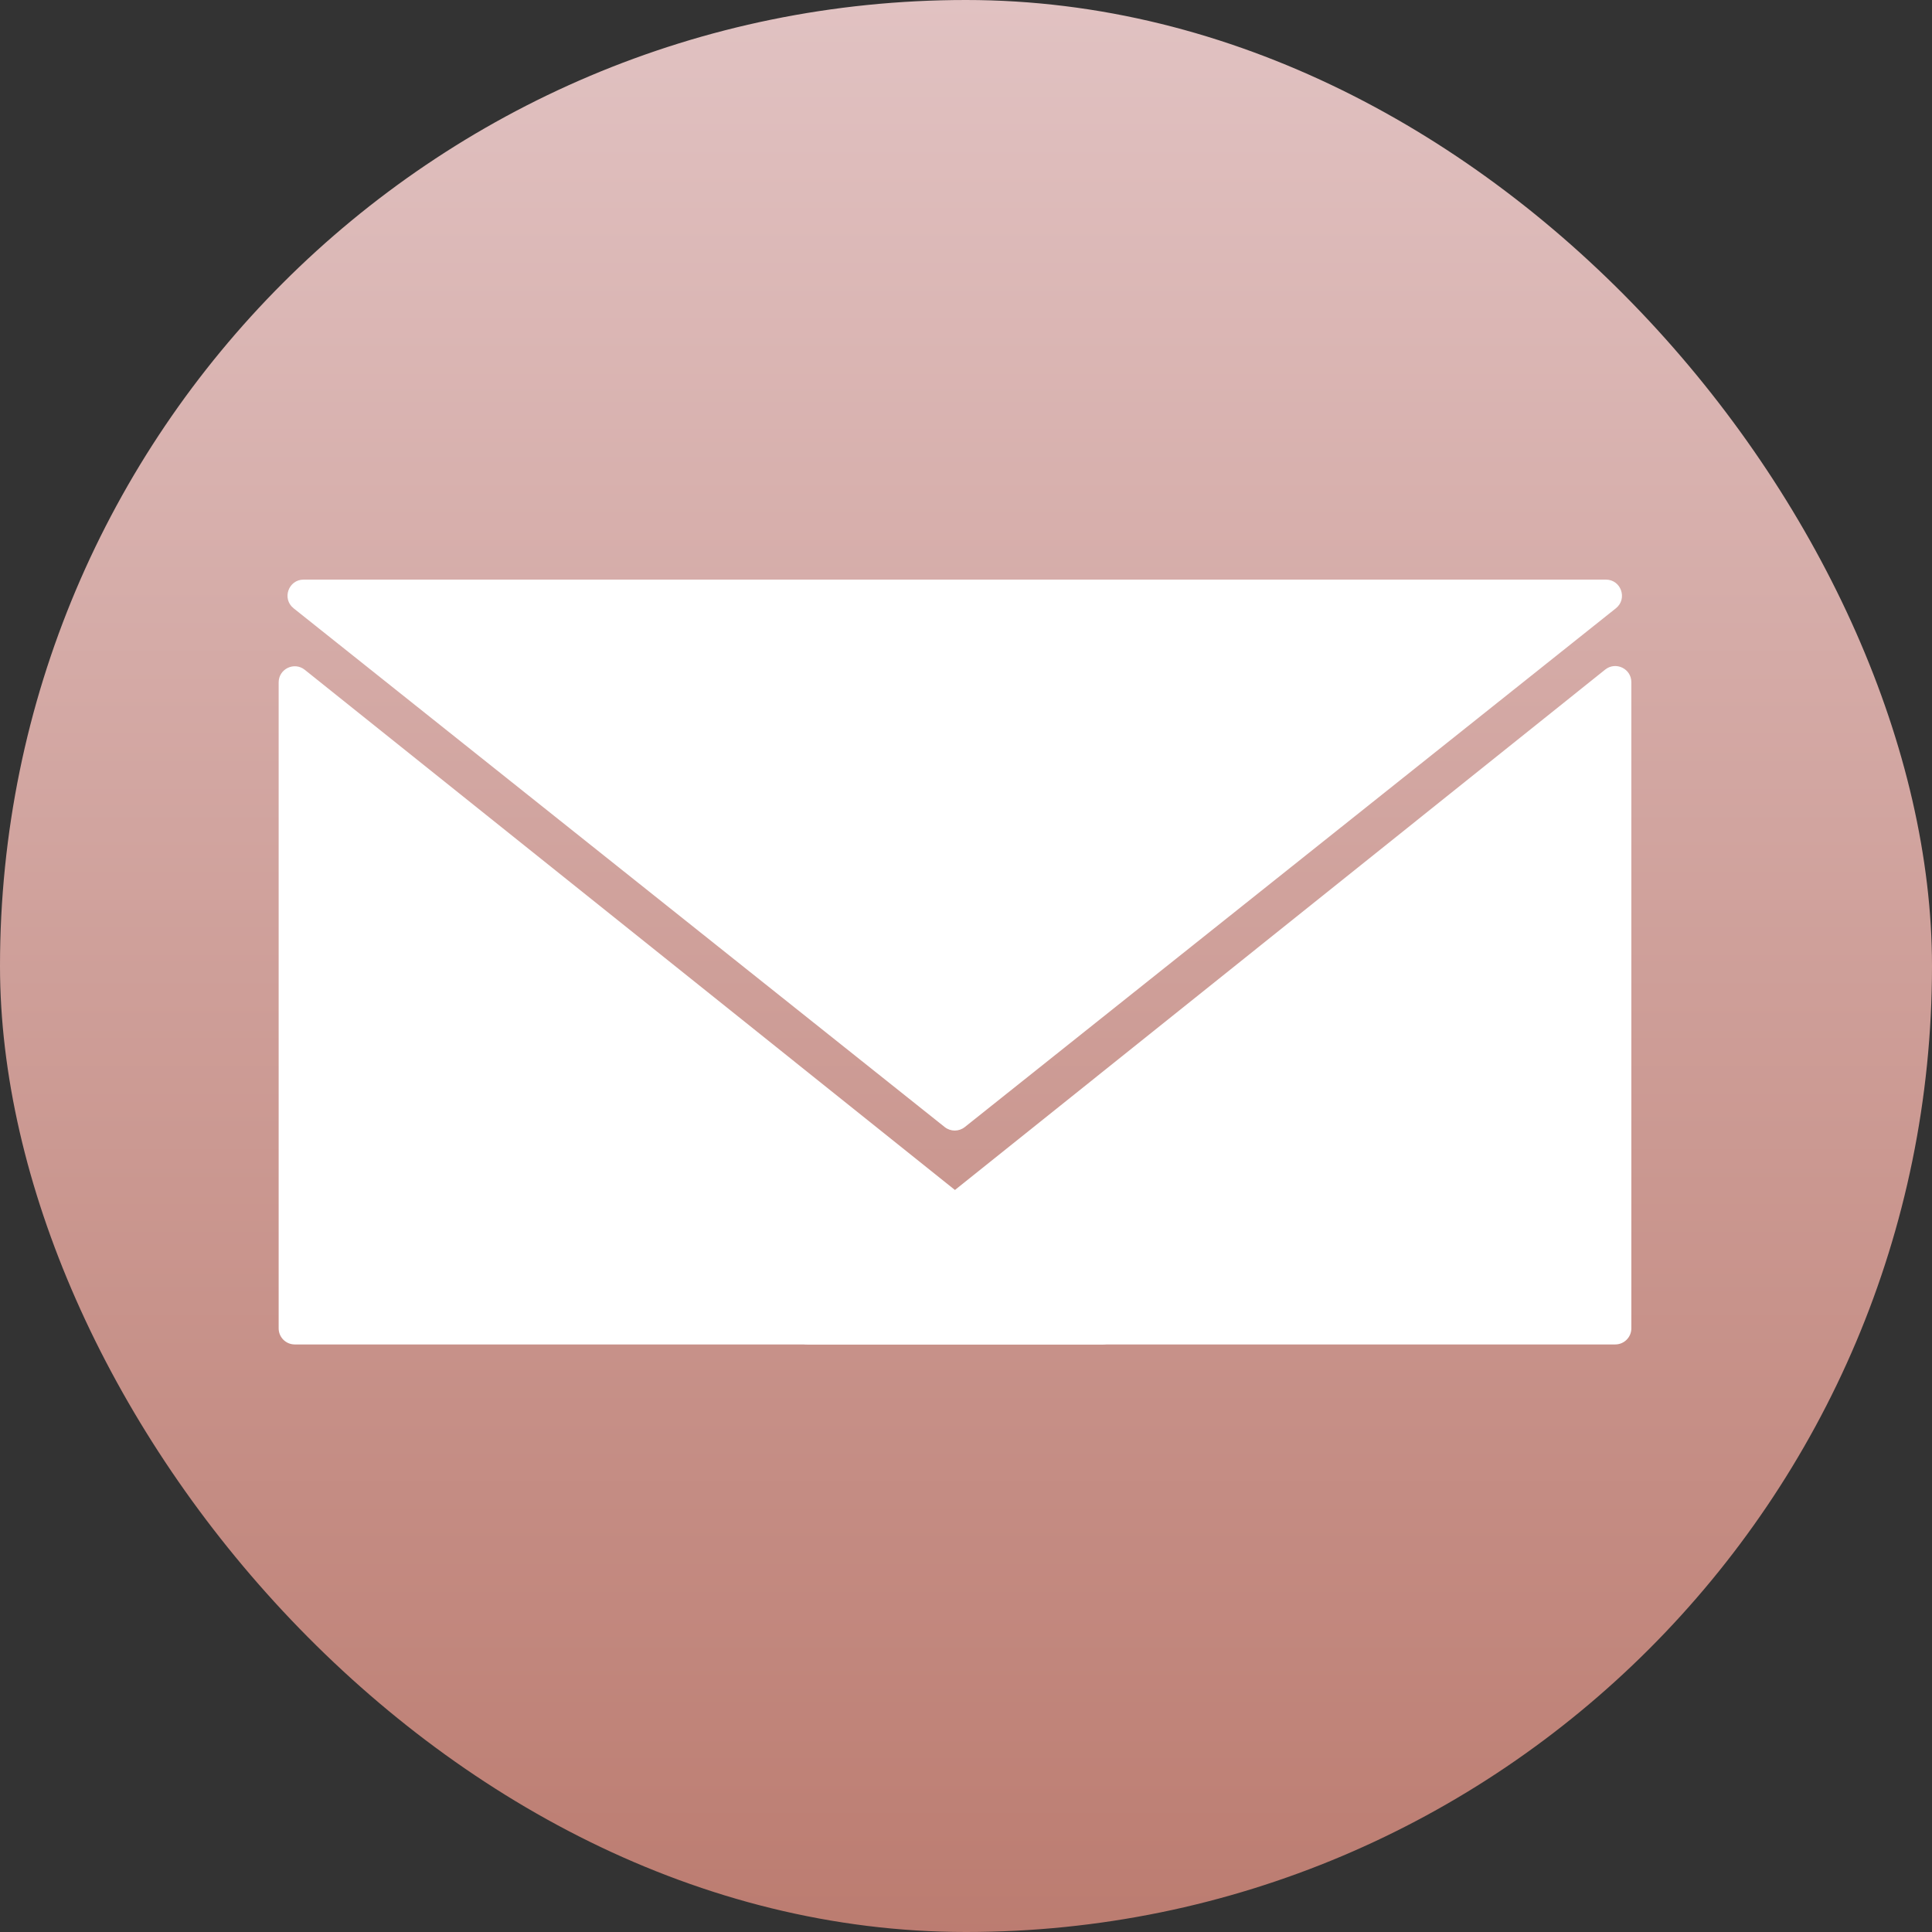
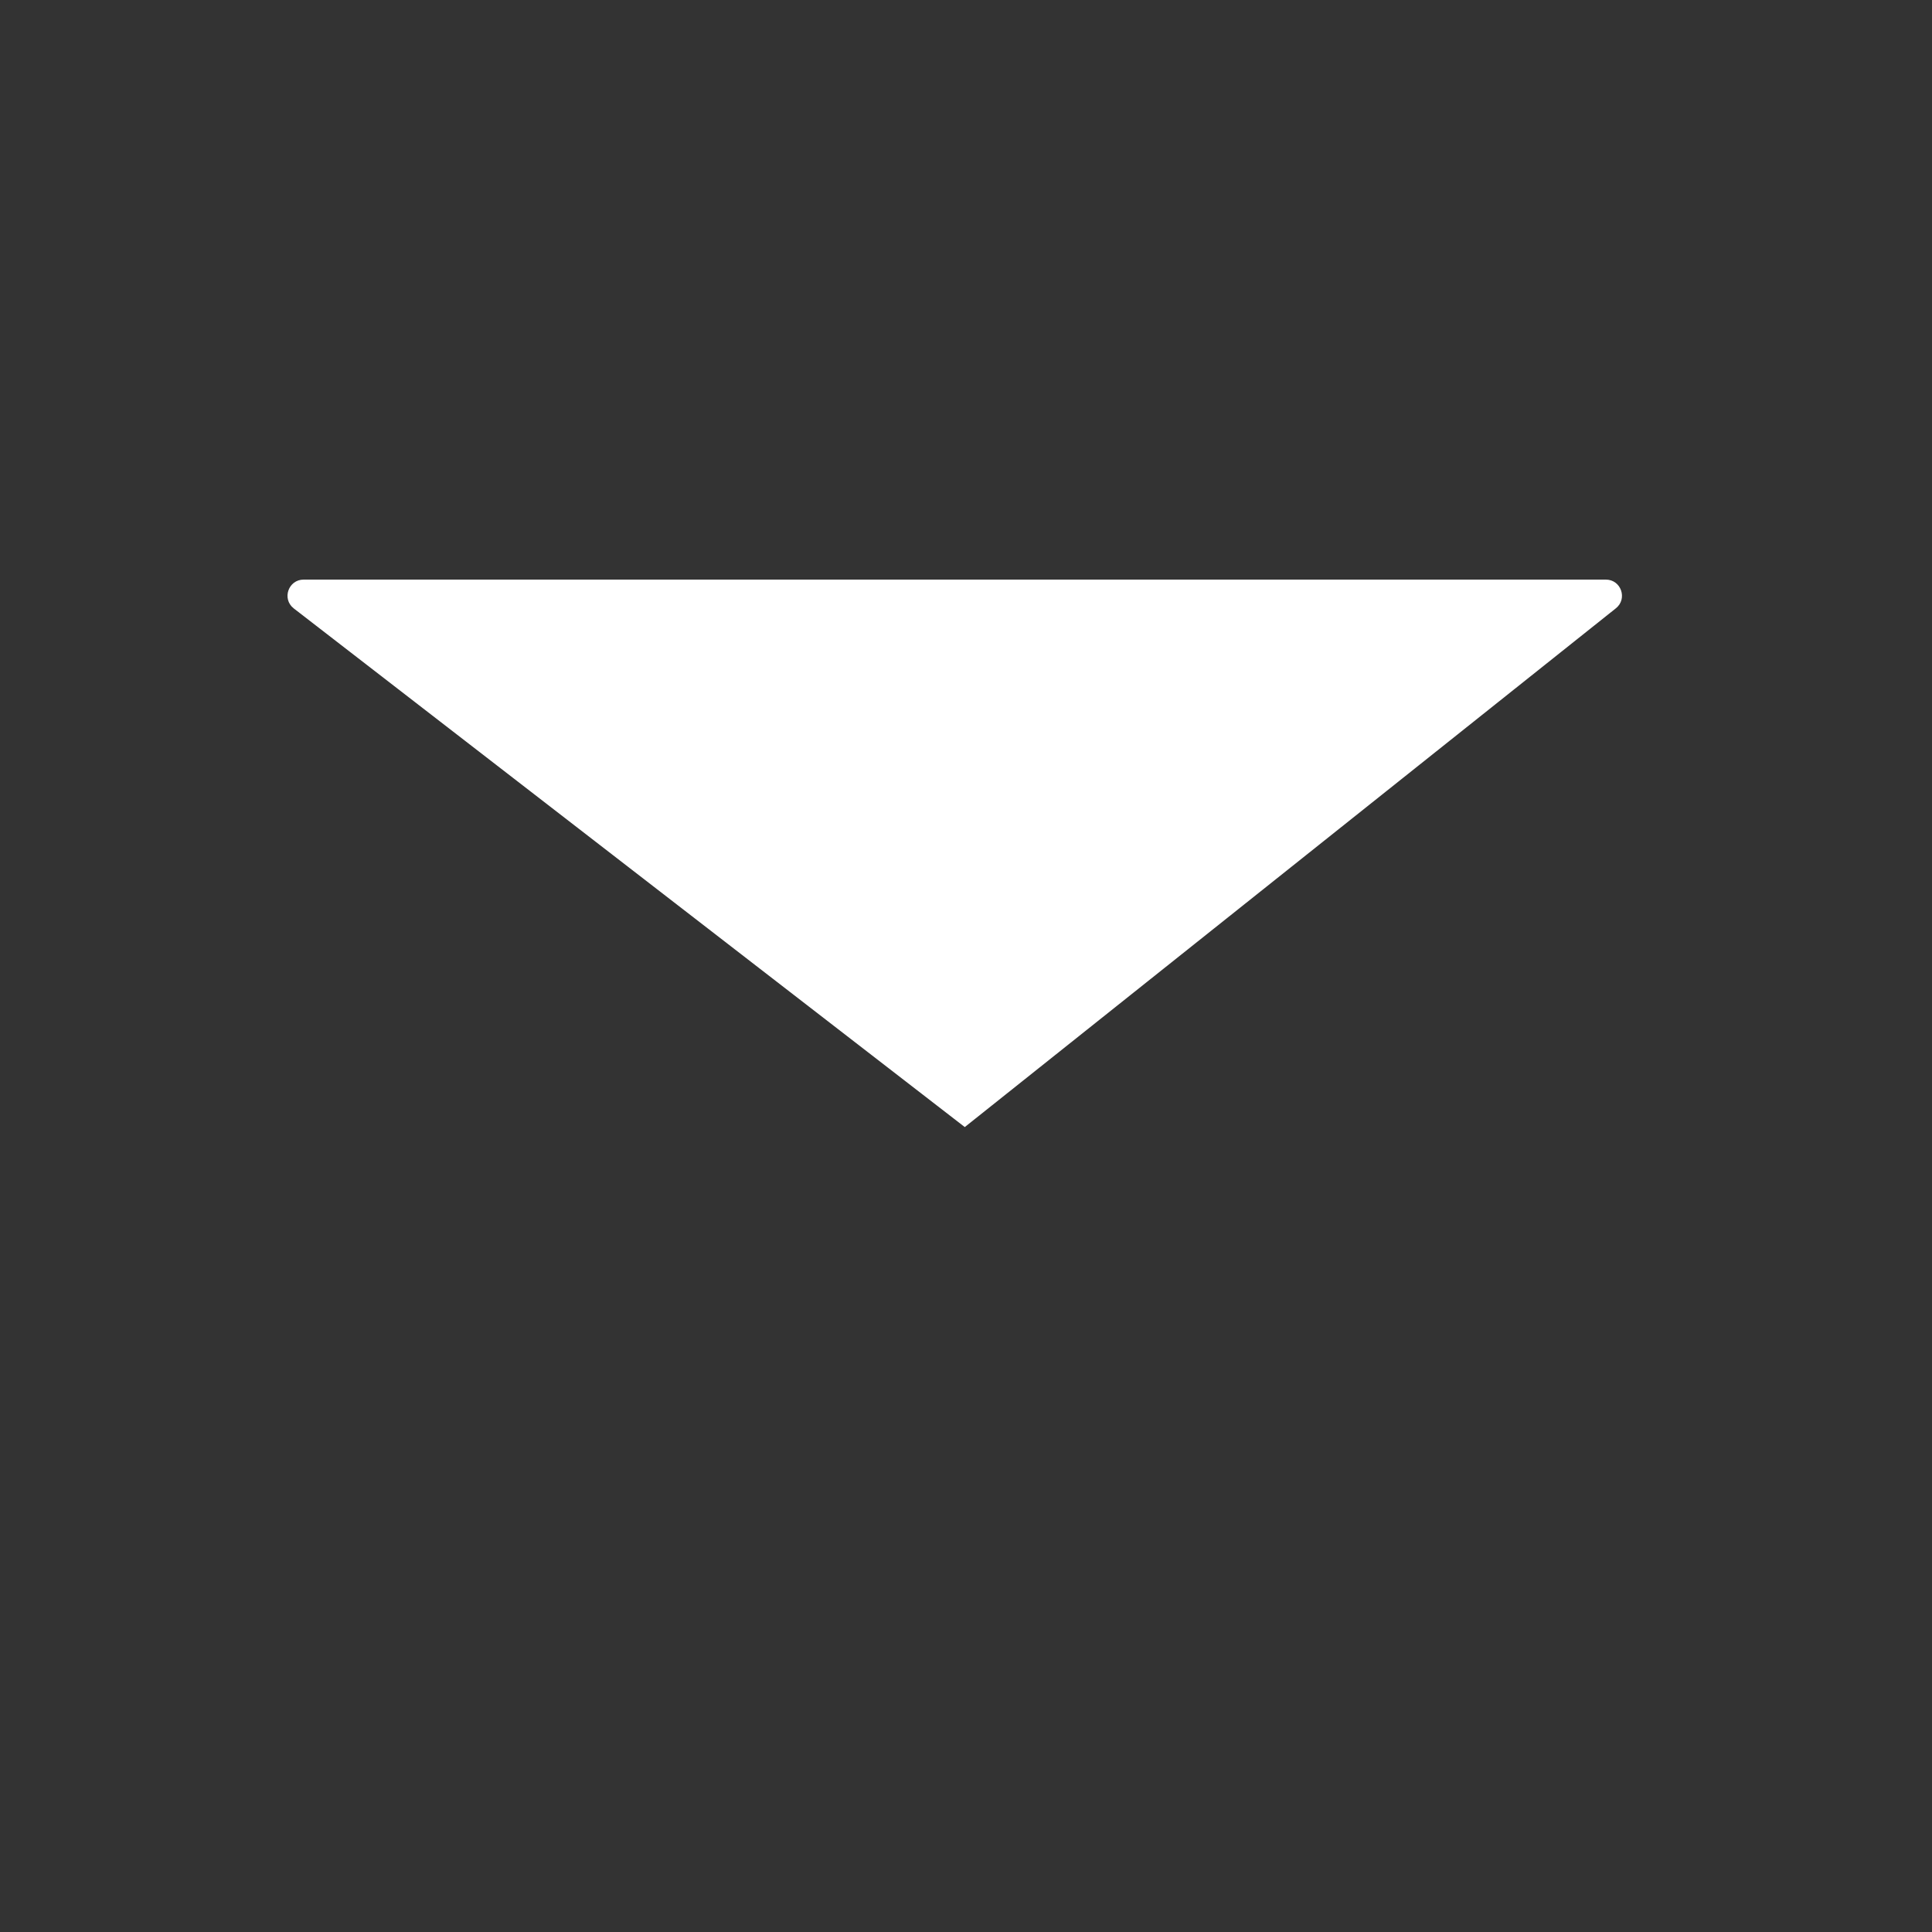
<svg xmlns="http://www.w3.org/2000/svg" width="60" height="60" viewBox="0 0 60 60" fill="none">
  <rect x="0" y="0" width="60" height="60" fill="#333333" stroke="none" />
-   <rect width="60" height="60" rx="30" fill="url(#paint0_linear_8_87)" />
-   <path d="M29.962 35.002C29.78 35.147 29.521 35.147 29.339 35.002L9.118 18.891C8.748 18.596 8.957 18 9.43 18L49.871 18C50.344 18 50.553 18.596 50.183 18.891L29.962 35.002Z" fill="white" />
-   <path d="M34.541 40.864C34.911 41.159 34.702 41.754 34.229 41.754L9.154 41.753C8.878 41.753 8.654 41.53 8.654 41.253L8.654 21.192C8.654 20.773 9.139 20.54 9.466 20.802L34.541 40.864Z" fill="white" />
-   <path d="M24.775 40.863C24.406 41.158 24.615 41.753 25.087 41.753L50.163 41.753C50.439 41.753 50.663 41.529 50.663 41.253L50.663 21.185C50.663 20.766 50.178 20.533 49.85 20.795L24.775 40.863Z" fill="white" />
+   <path d="M29.962 35.002L9.118 18.891C8.748 18.596 8.957 18 9.43 18L49.871 18C50.344 18 50.553 18.596 50.183 18.891L29.962 35.002Z" fill="white" />
  <defs>
    <linearGradient id="paint0_linear_8_87" x1="30" y1="0" x2="30" y2="92" gradientUnits="userSpaceOnUse">
      <stop stop-color="#E1C2C2" />
      <stop offset="1" stop-color="#A85745" />
    </linearGradient>
  </defs>
</svg>